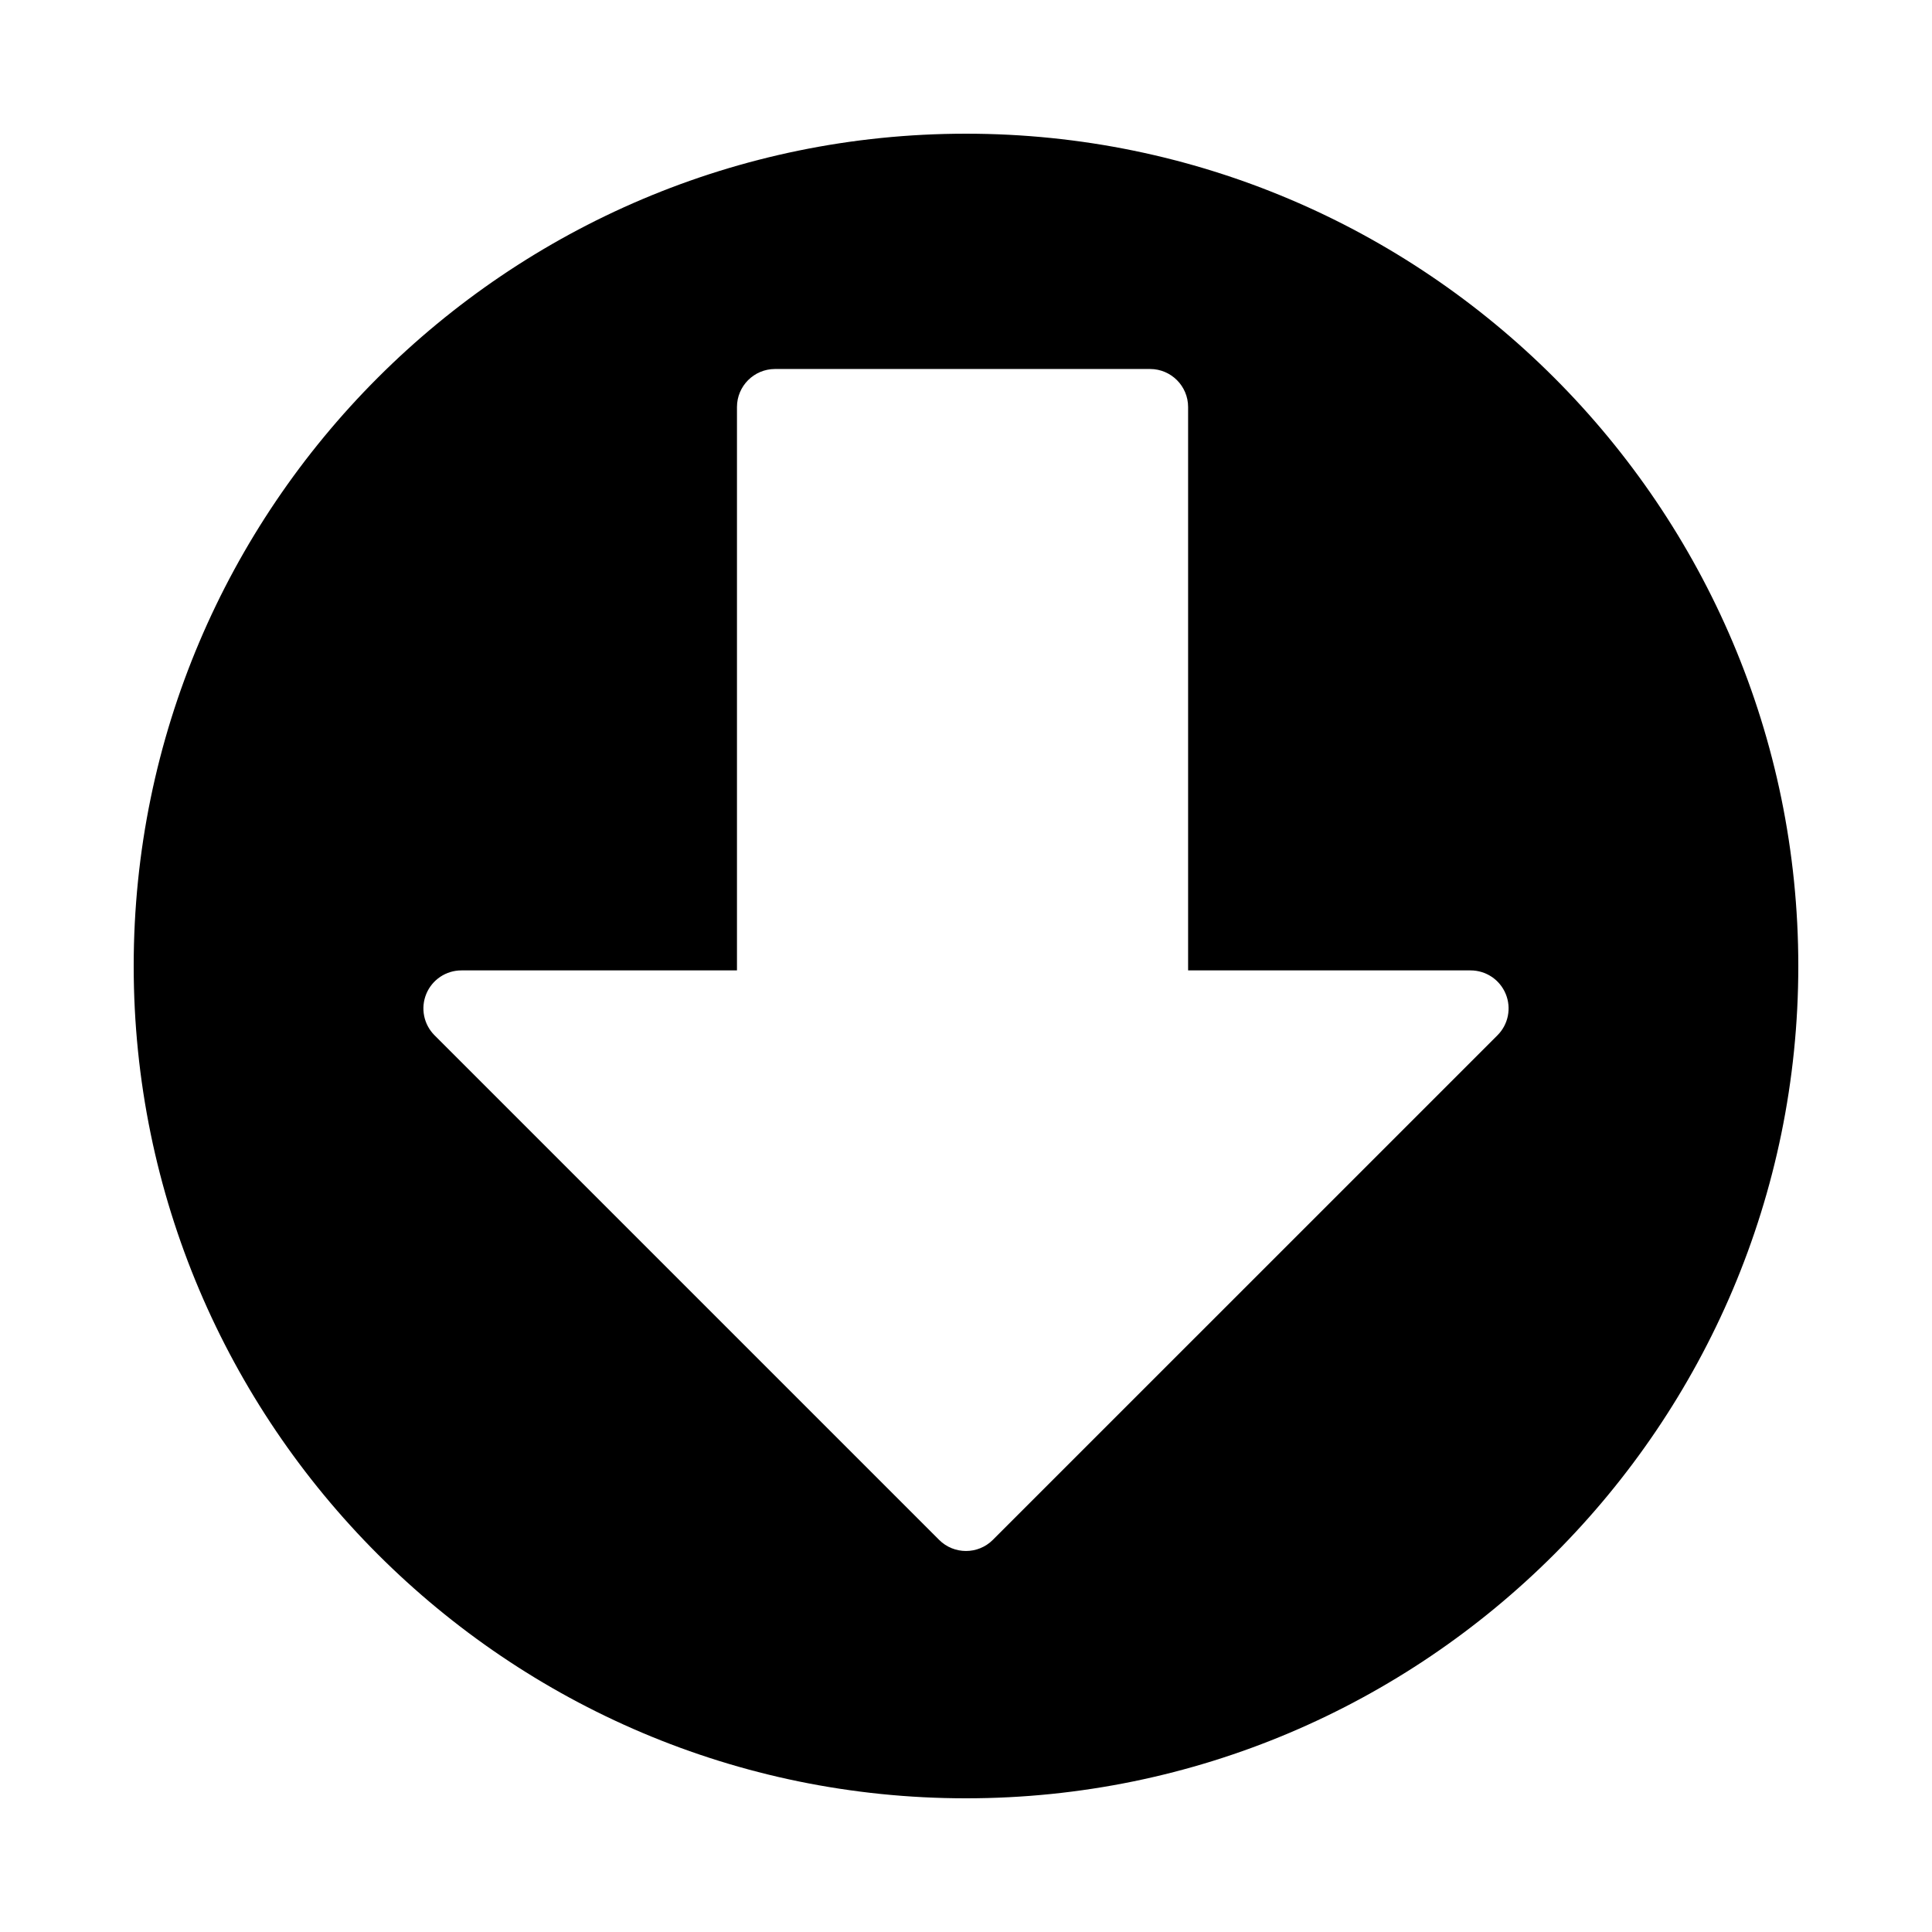
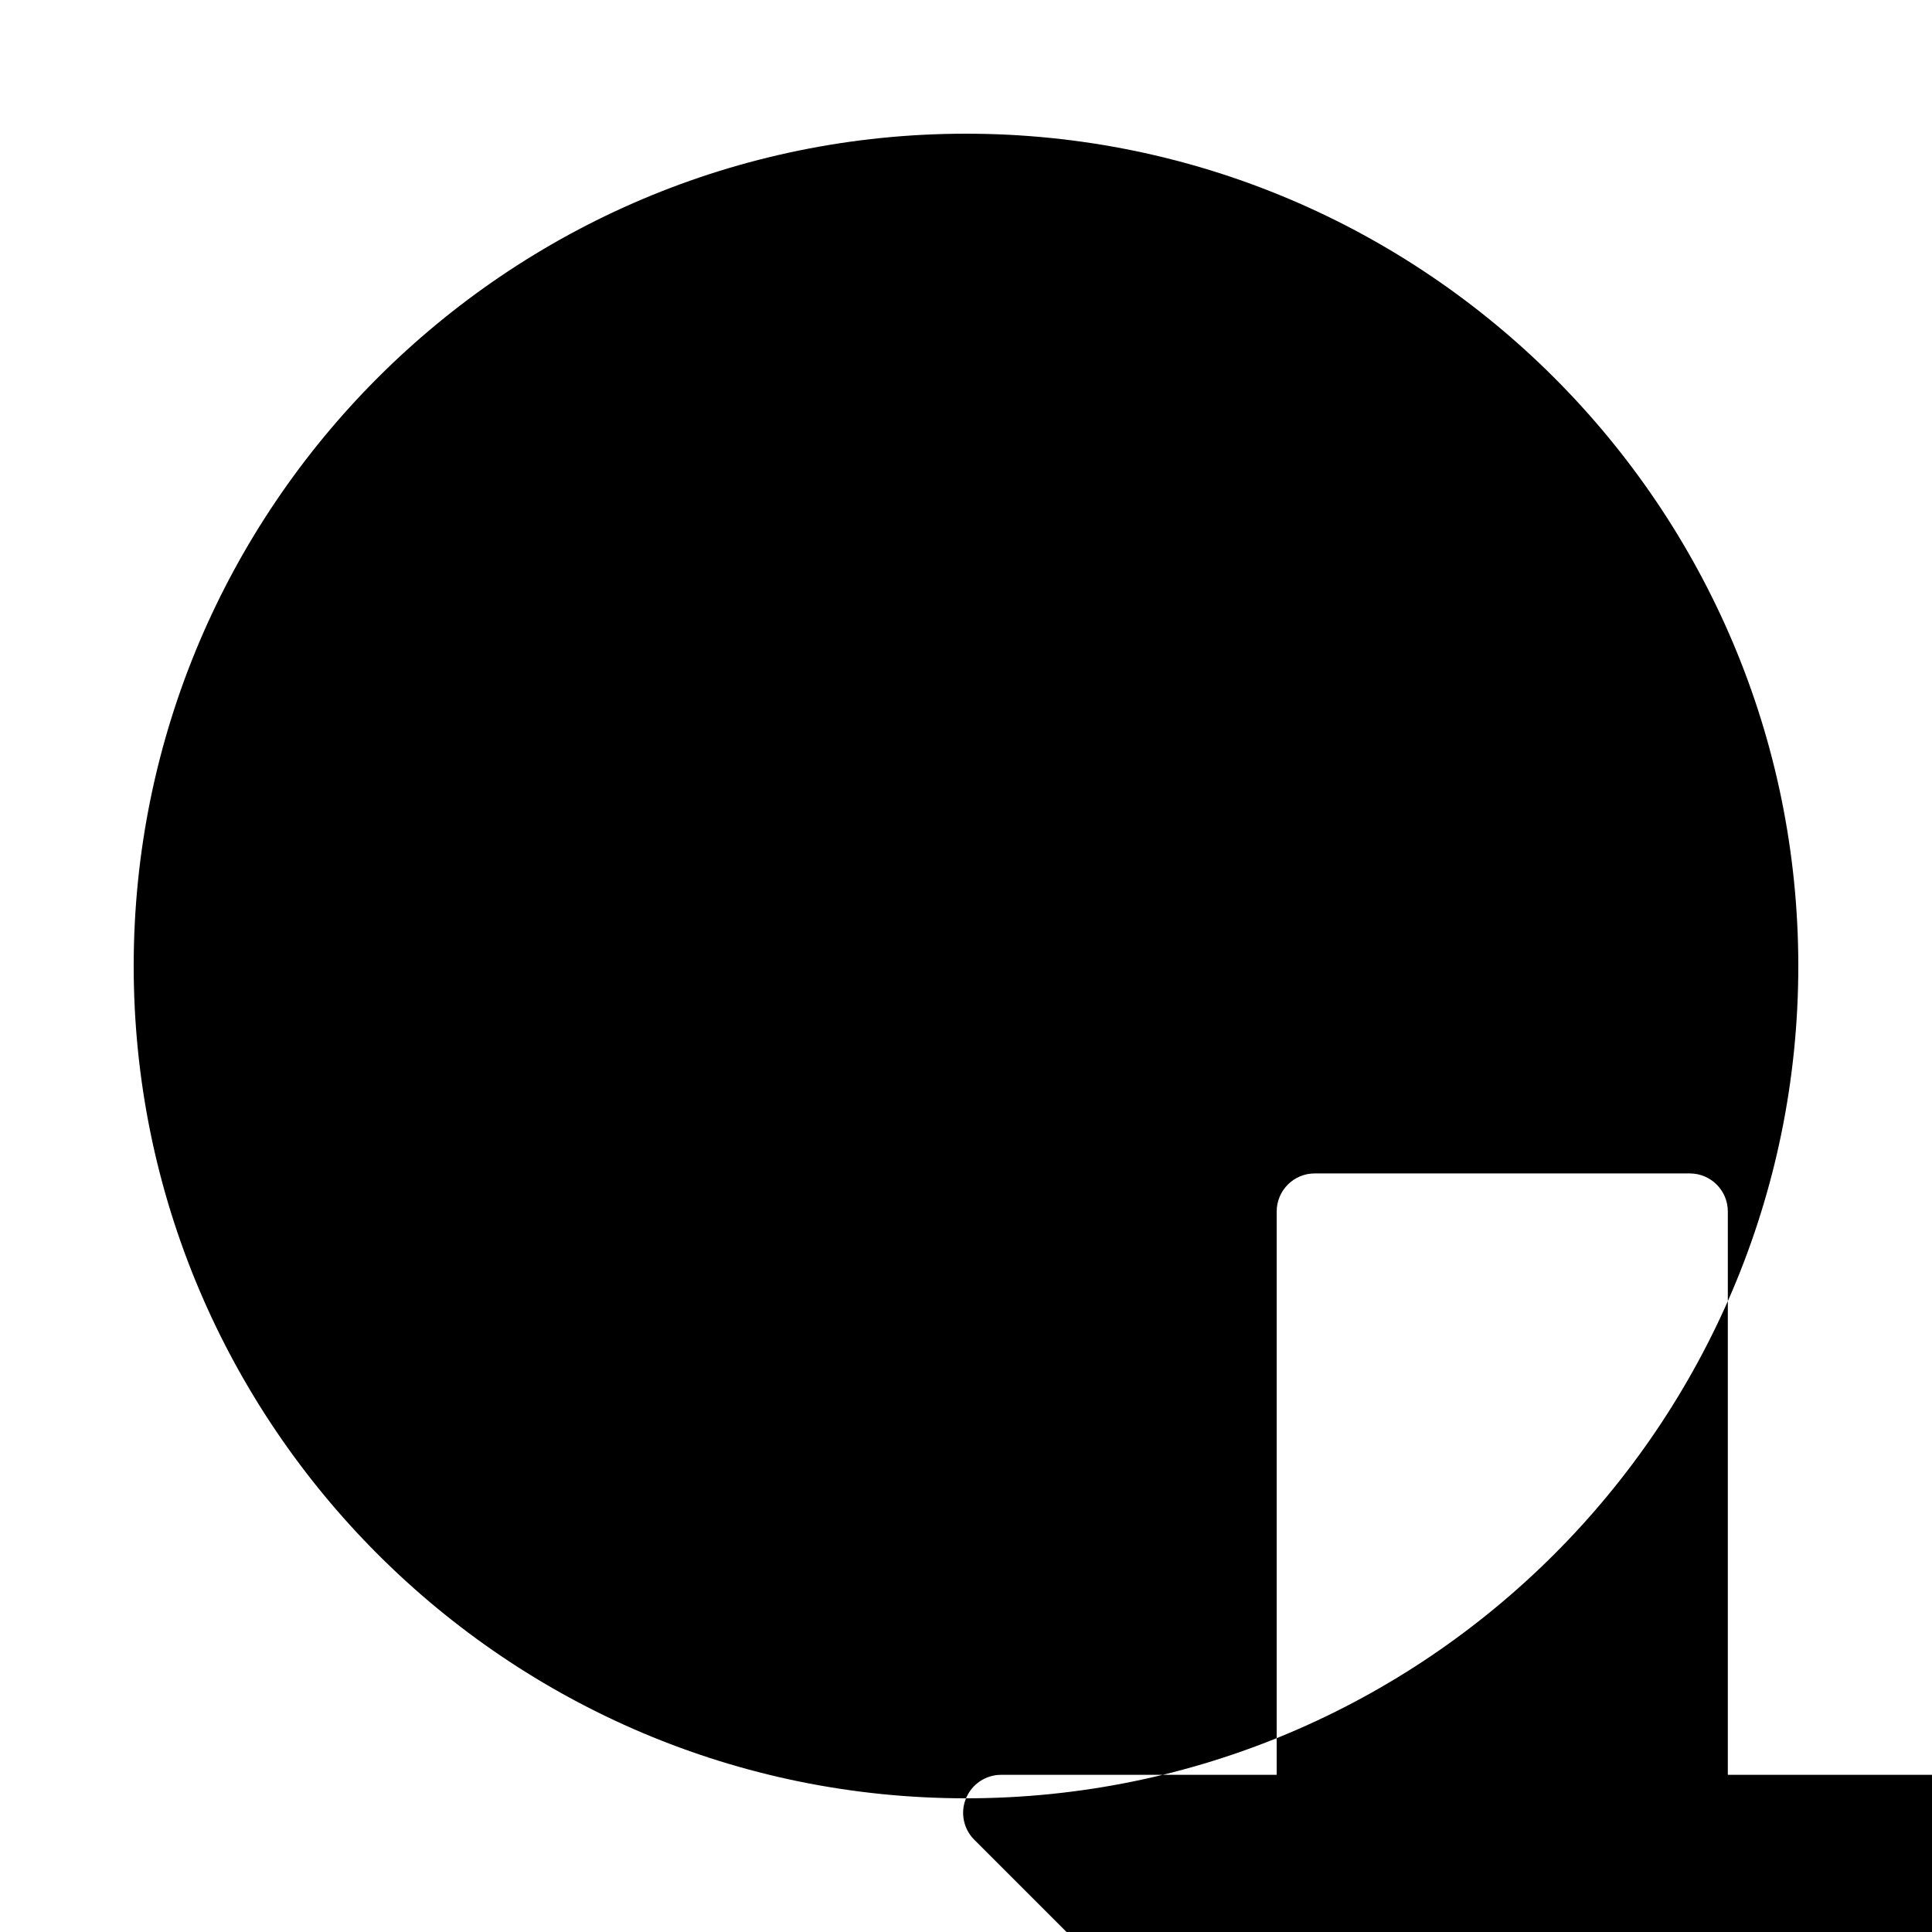
<svg xmlns="http://www.w3.org/2000/svg" fill="#000000" width="800px" height="800px" version="1.1" viewBox="144 144 512 512">
-   <path d="m400 620.57c121.62 0 220.57-98.949 220.57-220.57 0-121.62-98.941-220.57-220.57-220.57s-220.57 98.949-220.57 220.57 98.945 220.57 220.57 220.57zm-143.03-213.18c1.562-3.769 5.234-6.223 9.309-6.223h73.027v-149.3c0-5.562 4.516-10.078 10.078-10.078h99.398c5.562 0 10.078 4.516 10.078 10.078v149.3h74.855c4.074 0 7.75 2.453 9.309 6.223 1.562 3.762 0.699 8.098-2.188 10.977l-133.72 133.71c-3.93 3.934-10.316 3.934-14.246 0l-133.71-133.71c-2.883-2.883-3.746-7.215-2.188-10.977z" />
+   <path d="m400 620.57c121.62 0 220.57-98.949 220.57-220.57 0-121.62-98.941-220.57-220.57-220.57s-220.57 98.949-220.57 220.57 98.945 220.57 220.57 220.57zc1.562-3.769 5.234-6.223 9.309-6.223h73.027v-149.3c0-5.562 4.516-10.078 10.078-10.078h99.398c5.562 0 10.078 4.516 10.078 10.078v149.3h74.855c4.074 0 7.75 2.453 9.309 6.223 1.562 3.762 0.699 8.098-2.188 10.977l-133.72 133.71c-3.93 3.934-10.316 3.934-14.246 0l-133.71-133.71c-2.883-2.883-3.746-7.215-2.188-10.977z" />
</svg>